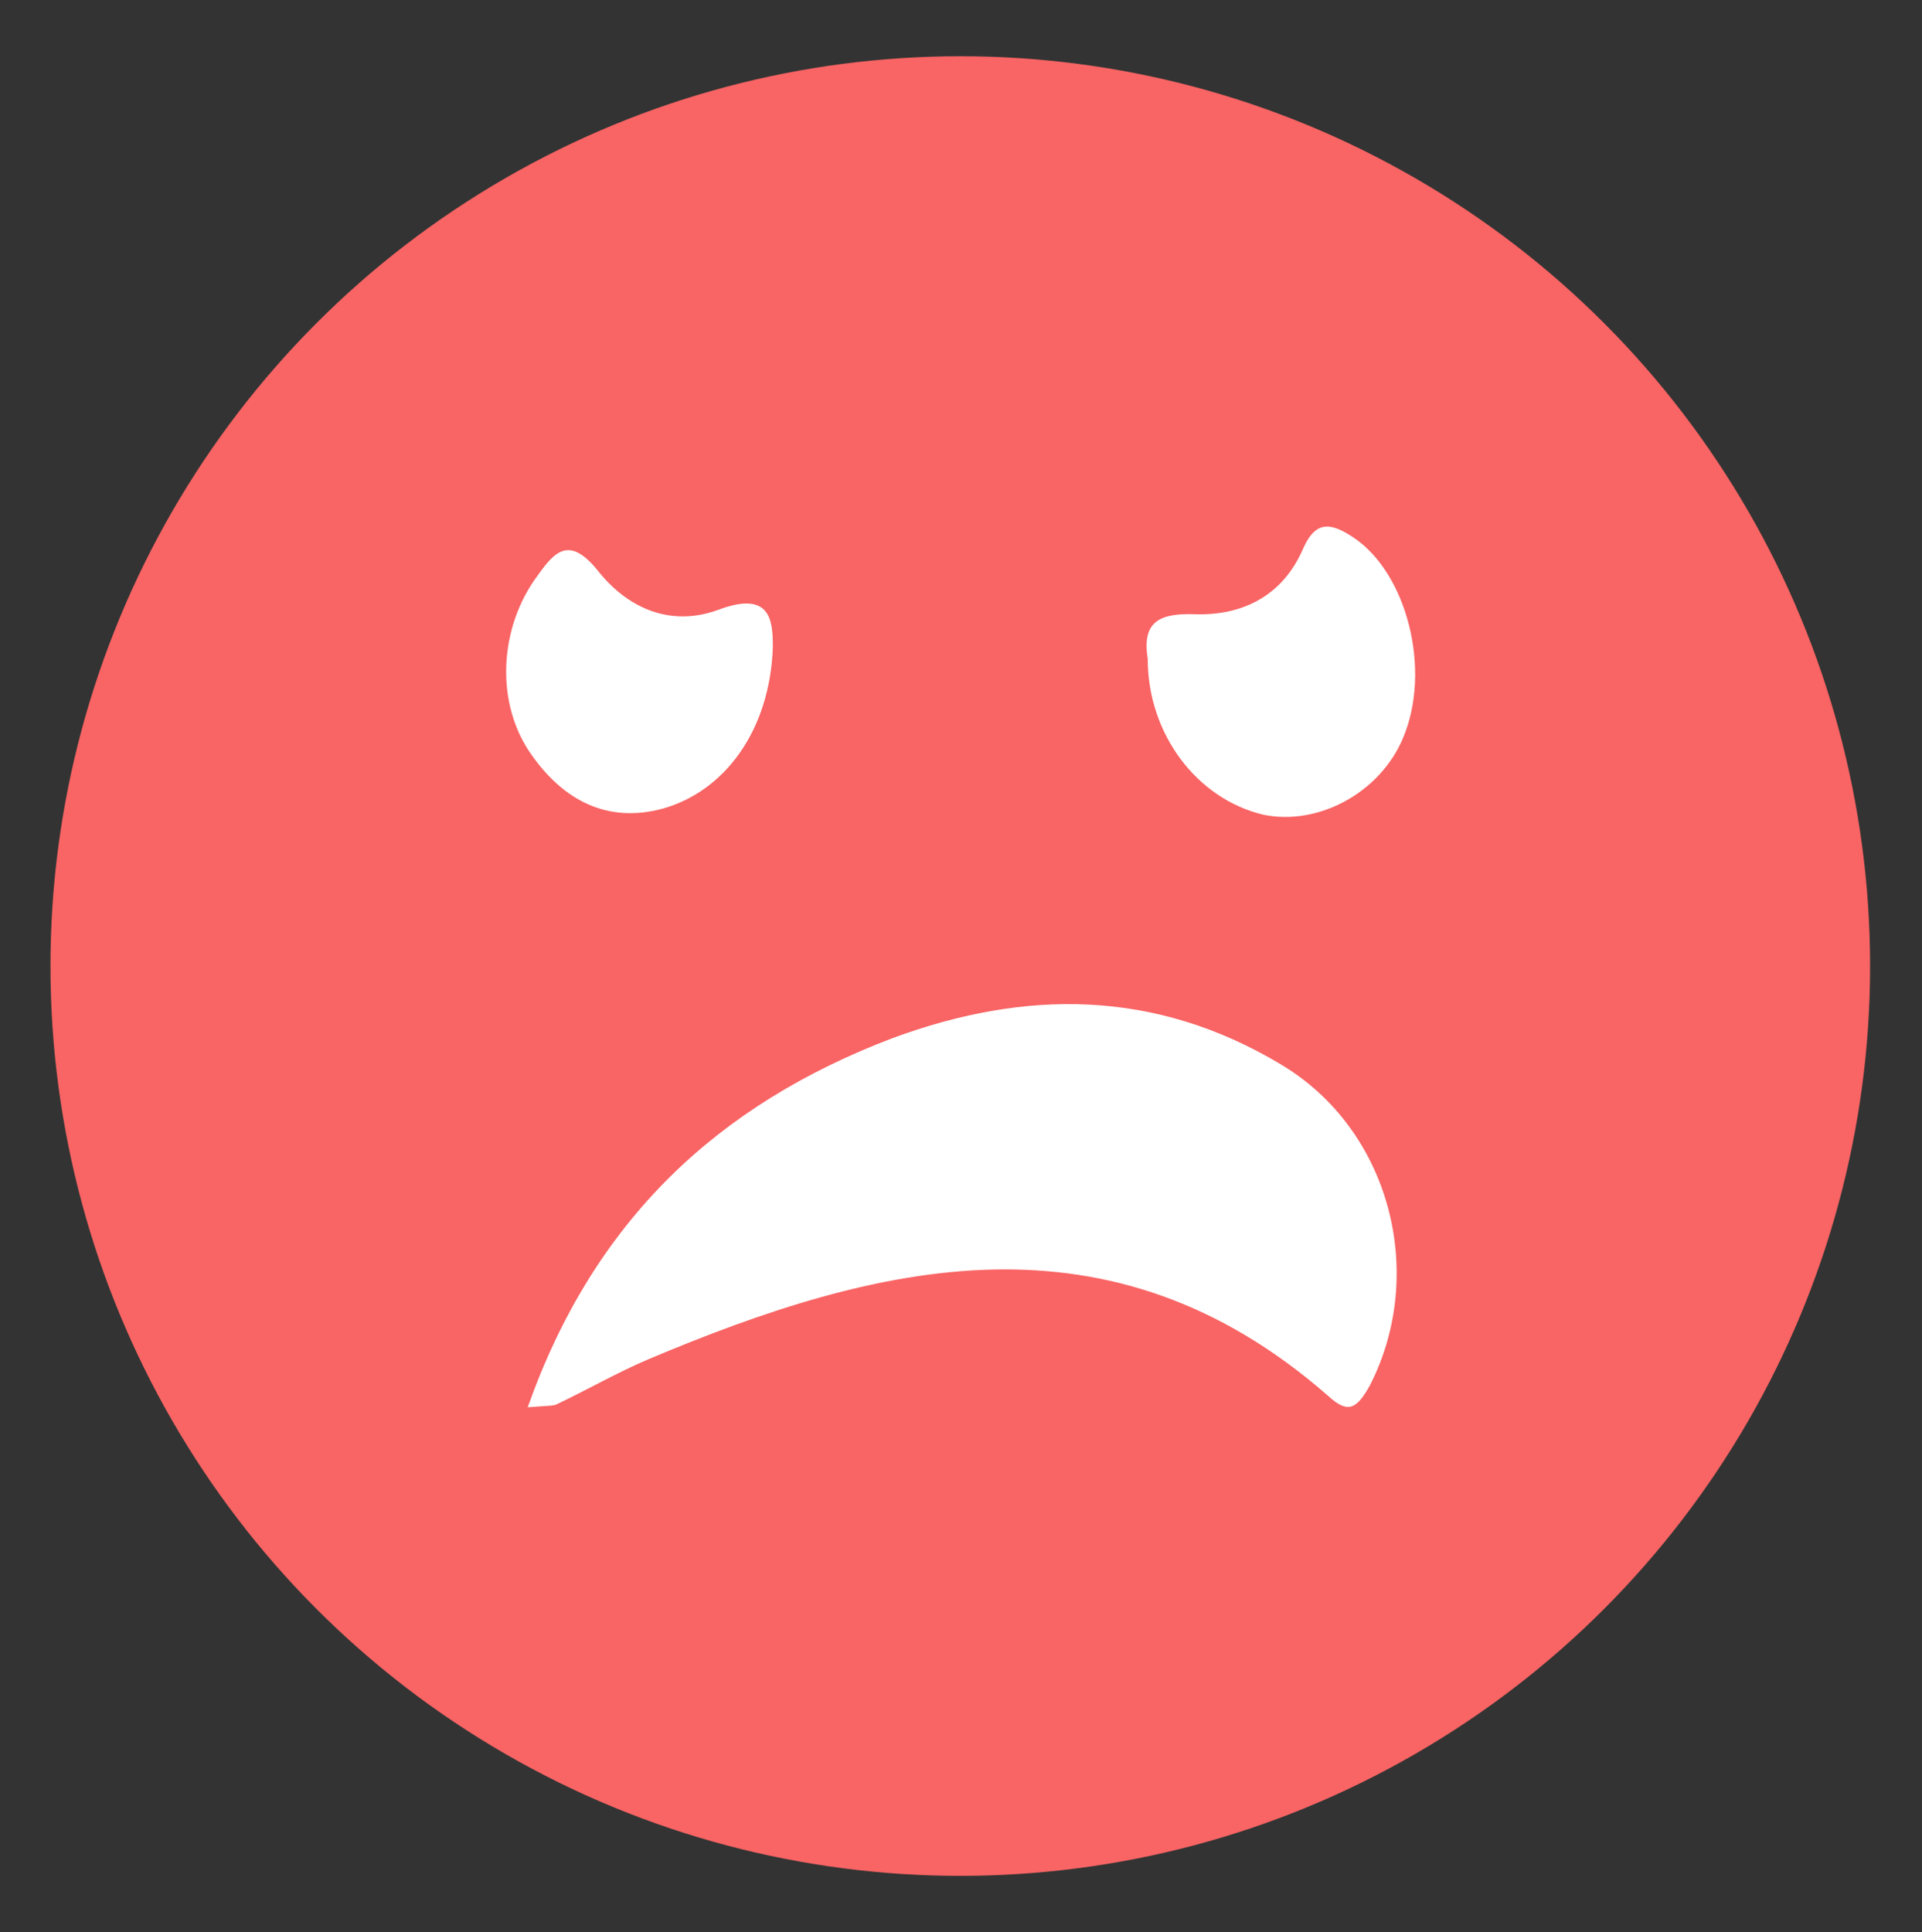
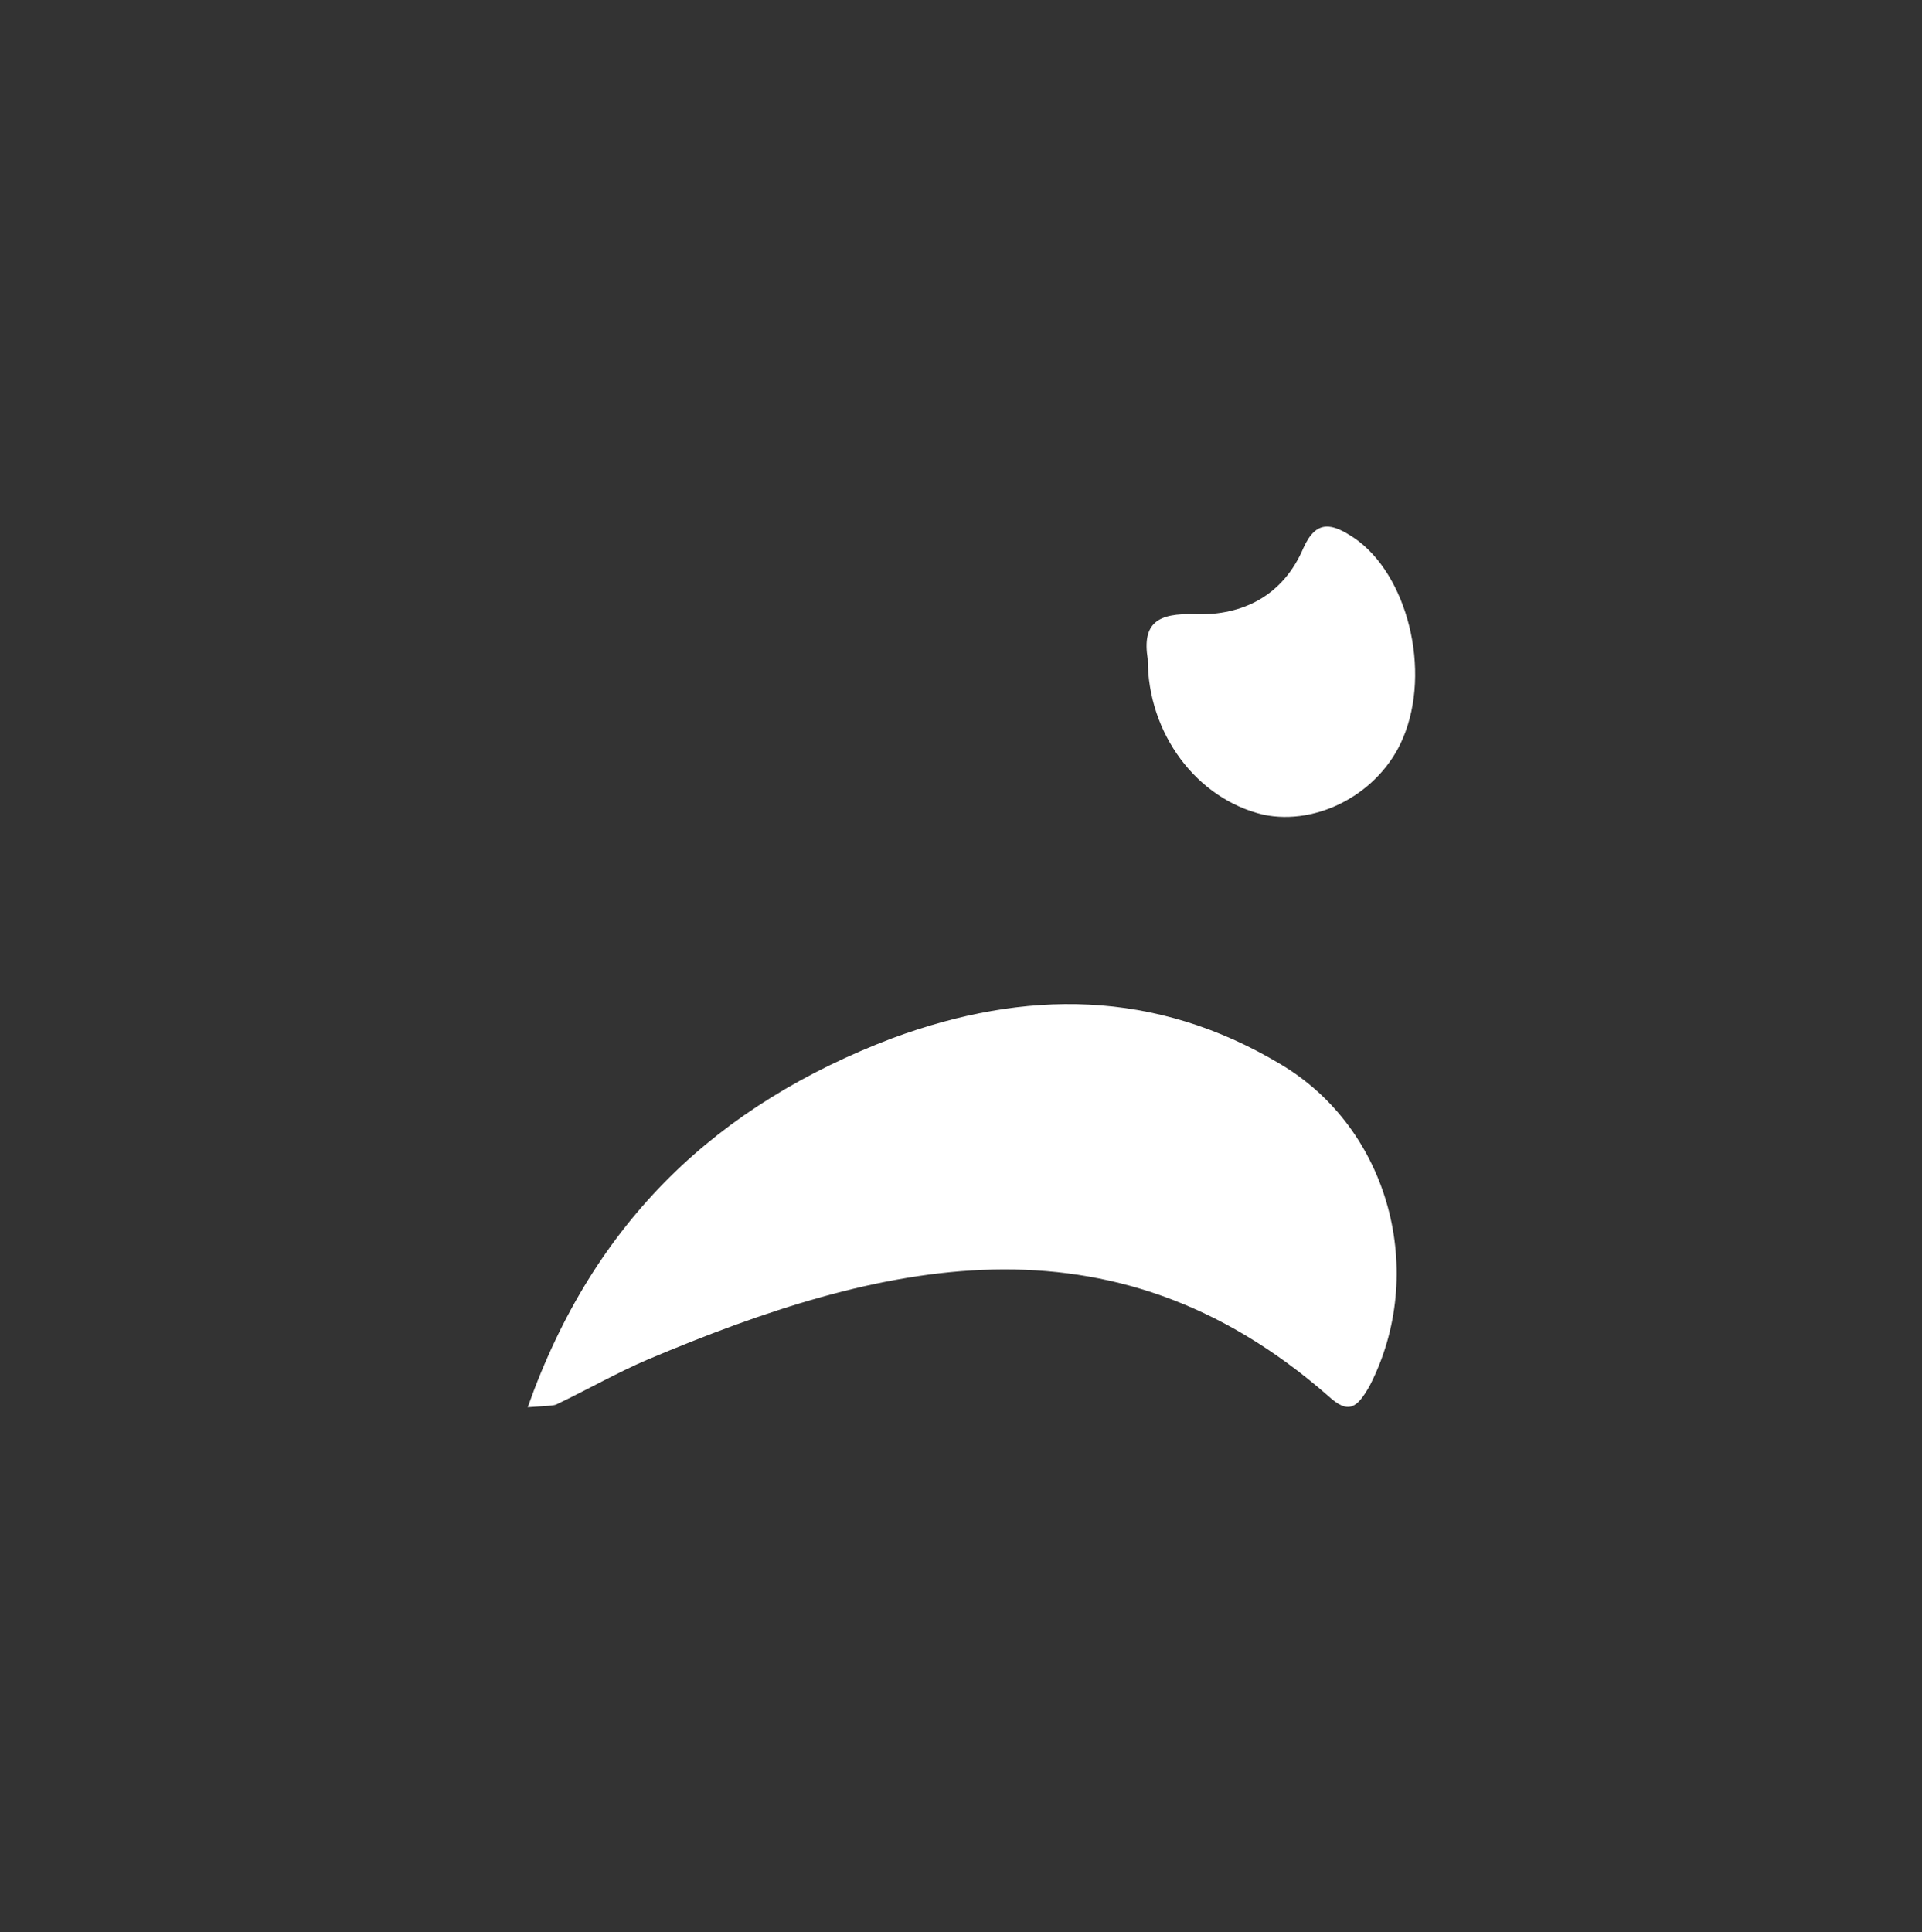
<svg xmlns="http://www.w3.org/2000/svg" id="Layer_1" x="0px" y="0px" width="133.3px" height="134px" viewBox="0 0 133.3 134" style="enable-background:new 0 0 133.3 134;" xml:space="preserve">
  <rect x="0" y="0" width="133.3" height="134" fill="#333333" stroke="none" />
  <style type="text/css">	.st0{fill:#F96464;}	.st1{fill:#FFFFFF;}</style>
-   <circle class="st0" cx="66.6" cy="67" r="63.1" />
  <g>
    <path class="st1" d="M36.6,97.6c4.6-13,13.2-21,25.3-25.6c9.2-3.4,18.2-3.4,26.9,1.8C96.4,78.3,99,88.3,95,96.1   c-0.9,1.6-1.5,2-2.9,0.7C77,83.6,61,87.5,44.9,94.3c-2.1,0.9-4.2,2.1-6.3,3.1C38.4,97.5,38,97.5,36.6,97.6z" />
    <path class="st1" d="M79.6,45.7c-0.4-2.5,0.7-3.2,3.3-3.1c3.3,0.1,6.1-1.3,7.5-4.6c0.9-2,2-1.7,3.5-0.7c3.7,2.5,5.4,9.2,3.4,13.9   c-1.6,3.8-5.9,6.1-9.7,5.3C83,55.4,79.6,50.9,79.6,45.7z" />
-     <path class="st1" d="M53.6,44.9c-0.2,5.7-3.3,10-7.7,11.2c-3.8,1-6.8-0.6-9-3.7c-2.6-3.6-2.3-8.9,0.4-12.5c1.2-1.7,2.2-2.7,4.1-0.4   c2.1,2.7,5.1,4,8.4,2.8C53.5,40.9,53.6,43.1,53.6,44.9z" />
  </g>
</svg>